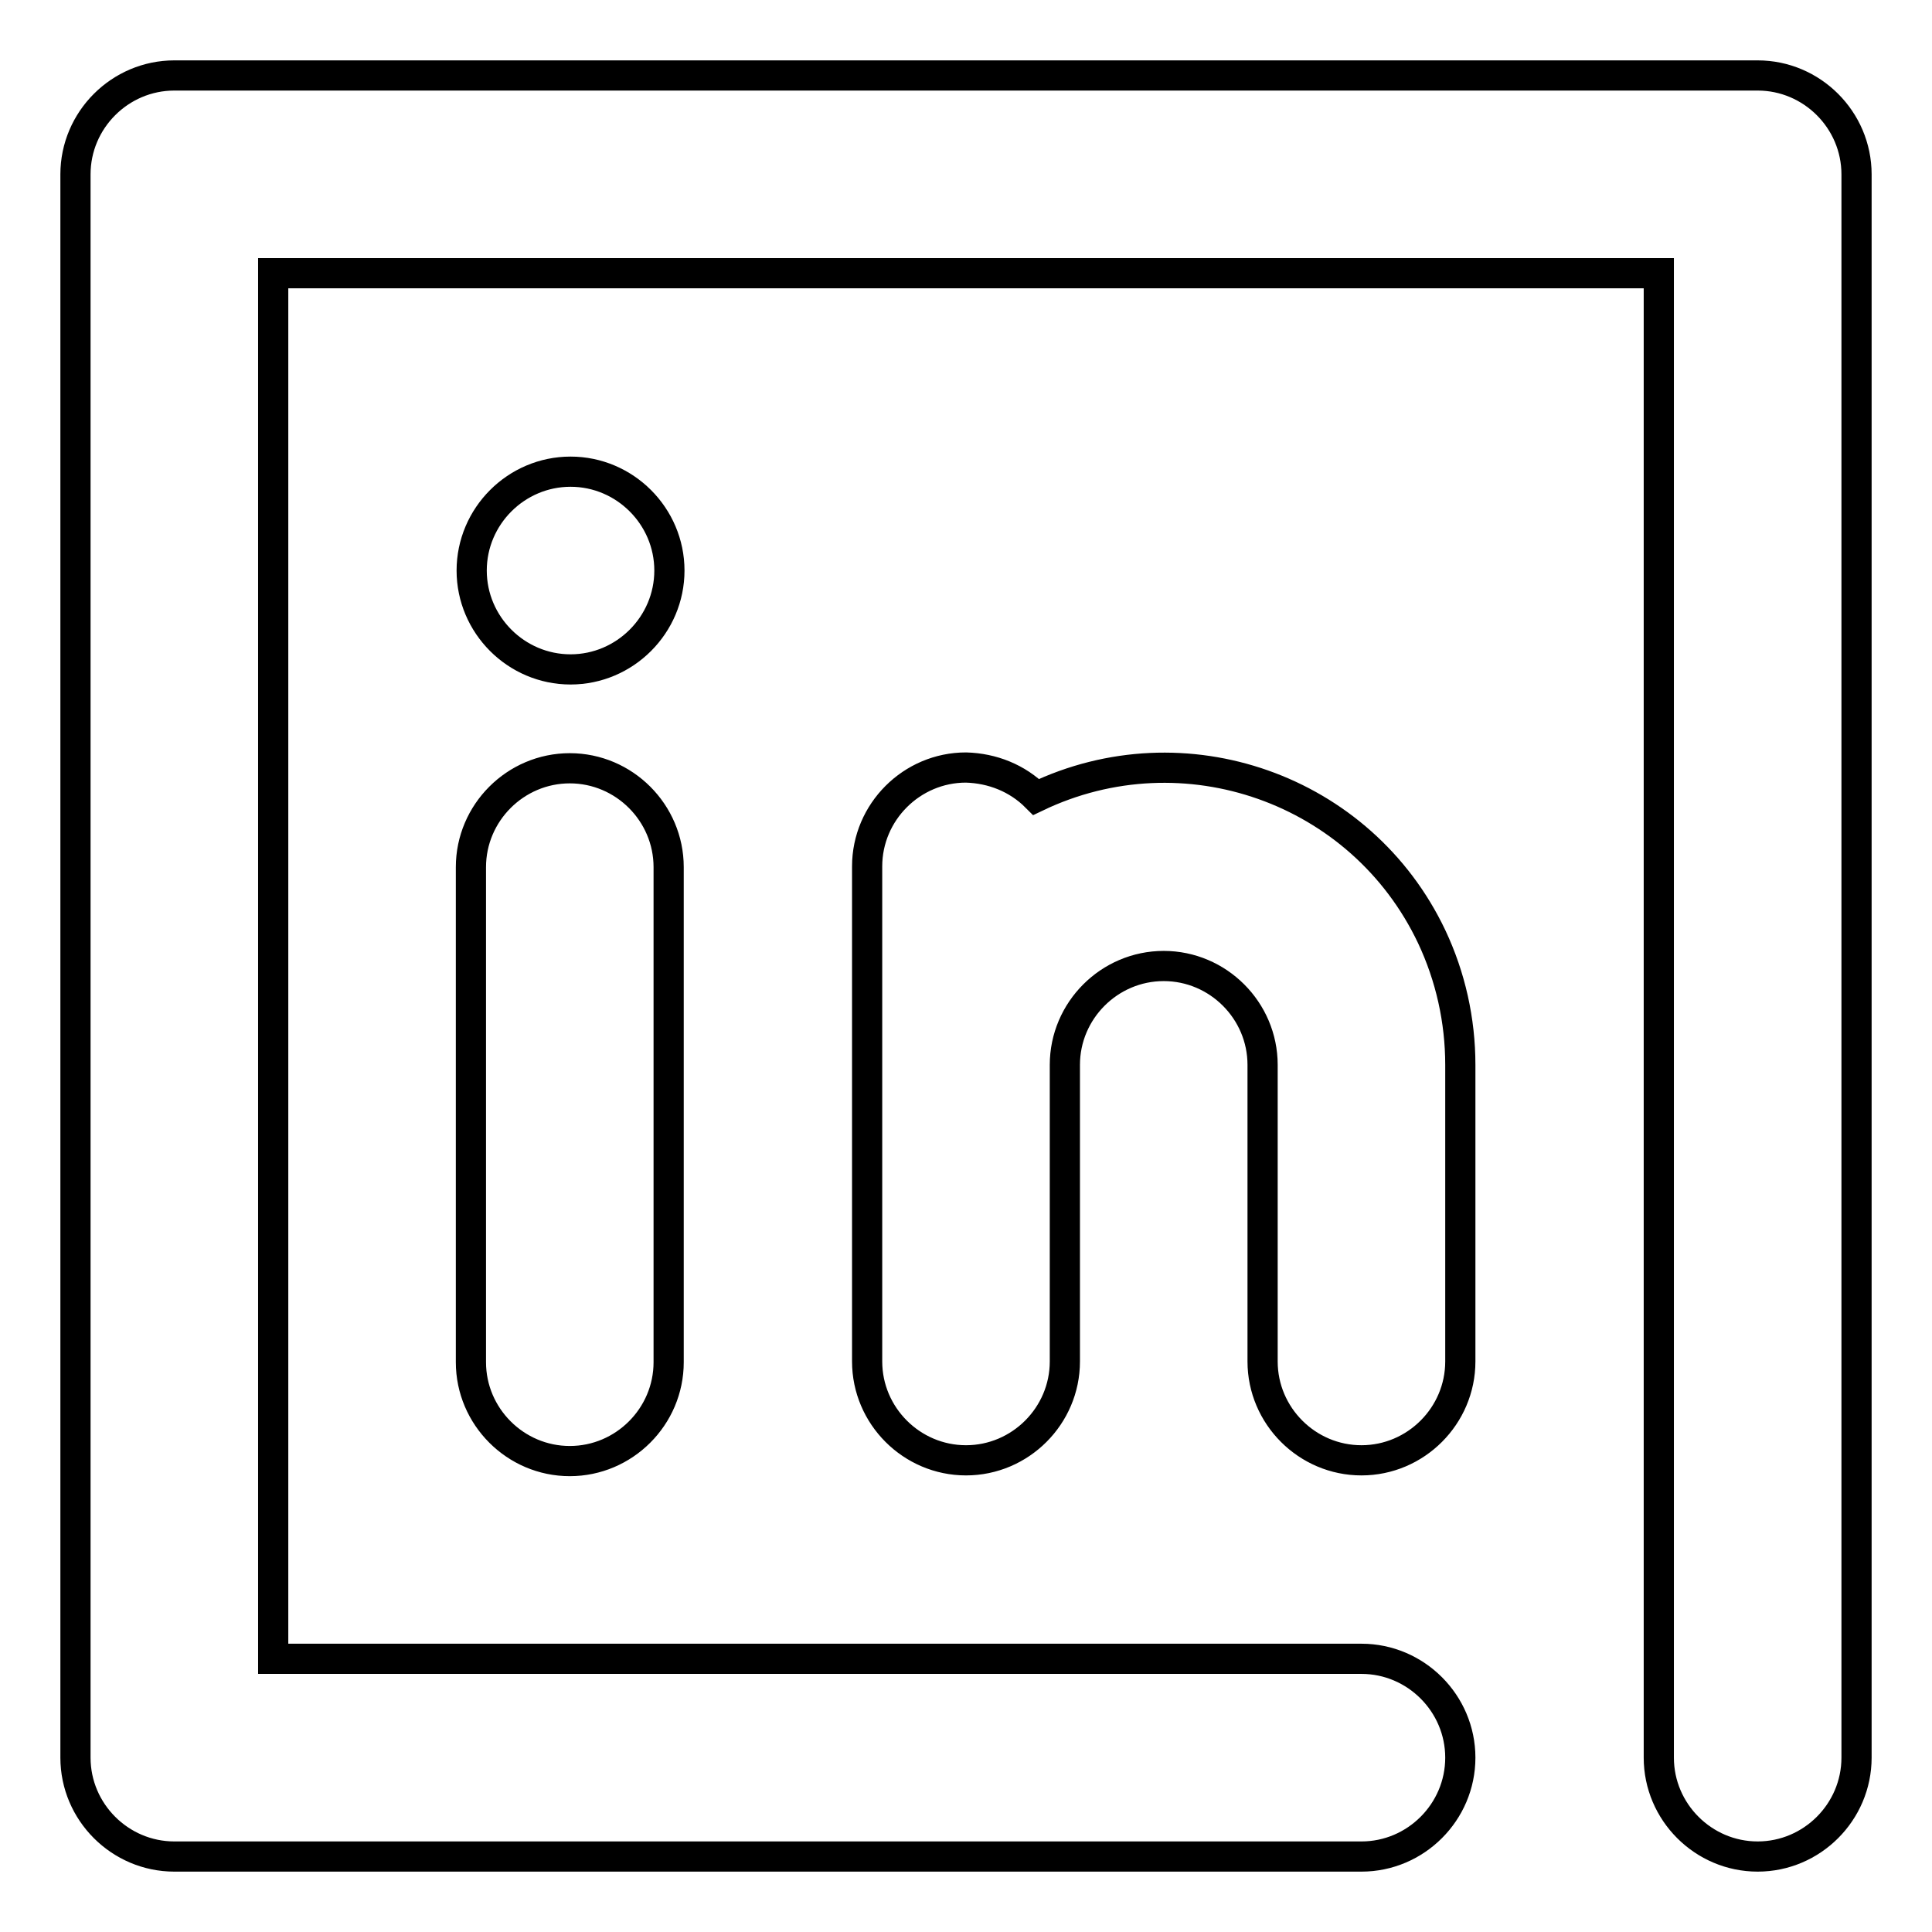
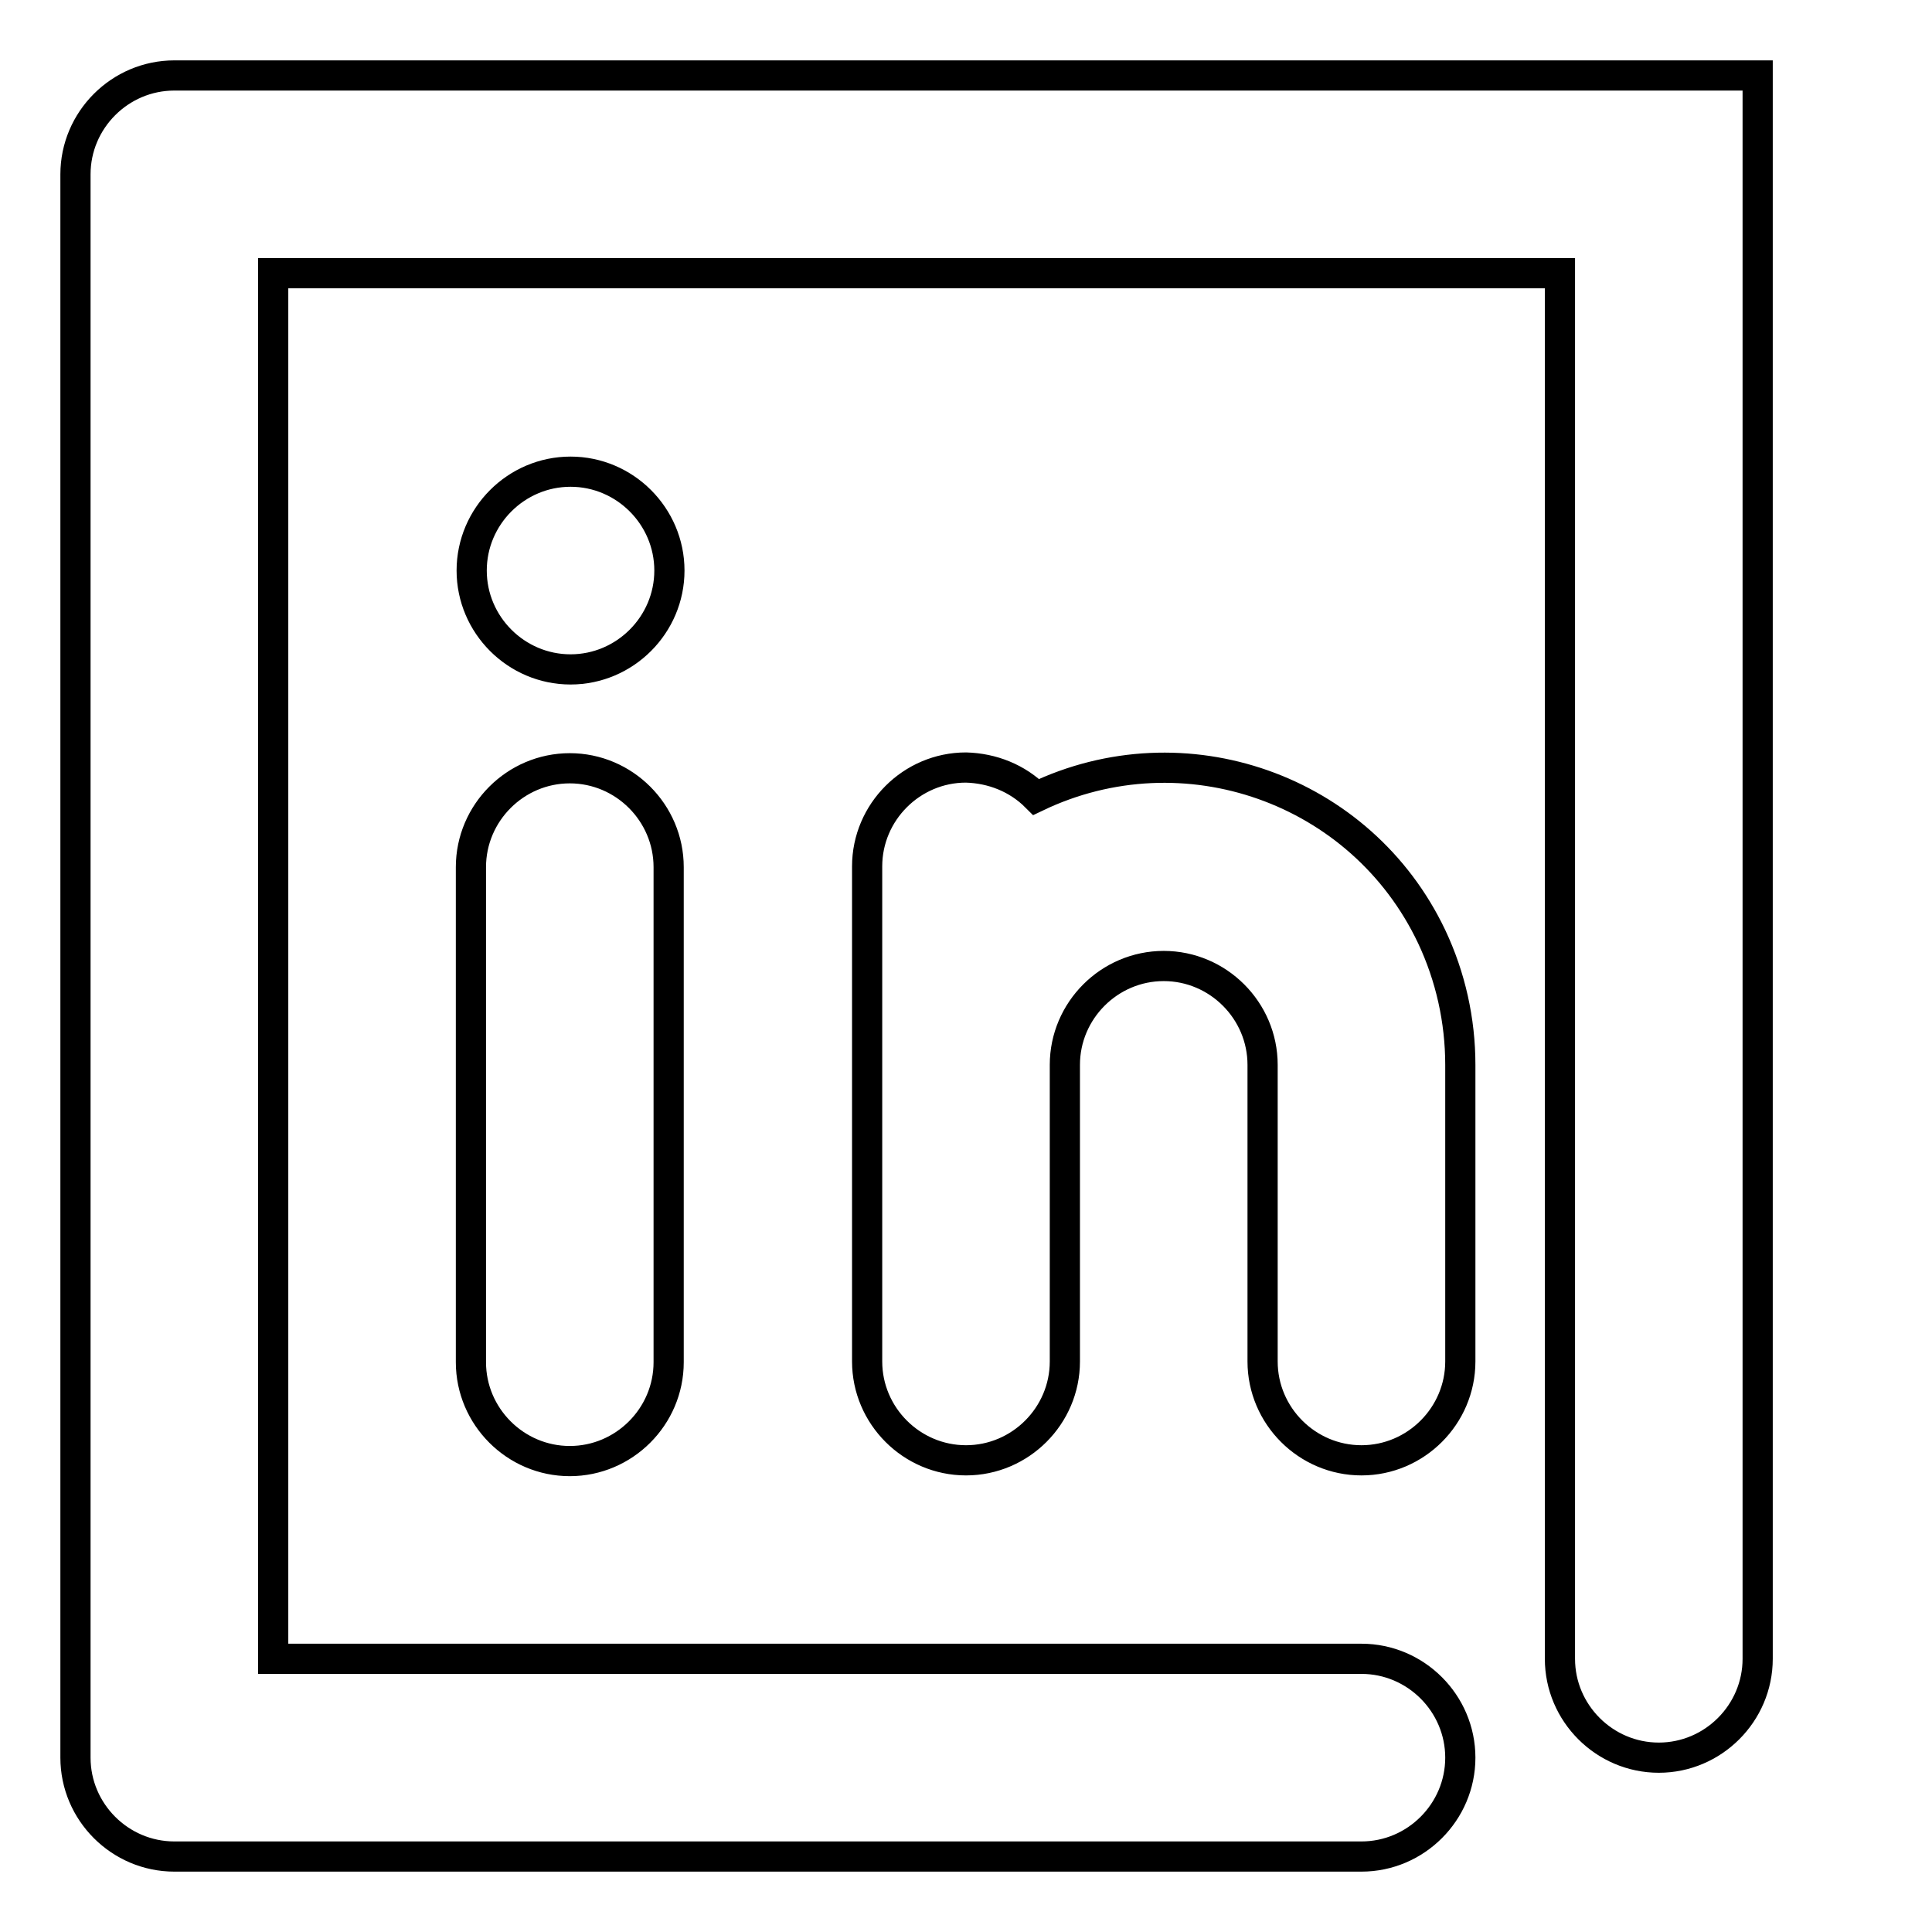
<svg xmlns="http://www.w3.org/2000/svg" version="1.1" x="0px" y="0px" viewBox="0 0 256 256" enable-background="new 0 0 256 256" xml:space="preserve">
  <g>
-     <path stroke-width="4" fill-opacity="0" stroke="#000000" d="M137.3,105.6c19.6-9.4,43.1-1.1,52.4,18.5c2.5,5.3,3.8,11.1,3.8,17v39.3c0,7.2-5.9,13.1-13.1,13.1 c-7.2,0-13.1-5.9-13.1-13.1v-39.3c0-7.2-5.9-13.1-13.1-13.1c-7.2,0-13.1,5.9-13.1,13.1v39.3c0,7.2-5.9,13.1-13.1,13.1 c-7.2,0-13.1-5.9-13.1-13.1l0,0v-65.6c0-7.2,5.9-13.1,13.1-13.1C131.5,101.8,134.8,103.1,137.3,105.6z M36.2,219.8h144.2 c7.2,0,13.1,5.9,13.1,13.1c0,7.2-5.9,13.1-13.1,13.1H23.1c-7.2,0-13.1-5.9-13.1-13.1l0,0V23.1C10,15.9,15.9,10,23.1,10l0,0h209.8 c7.2,0,13.1,5.9,13.1,13.1l0,0v209.8c0,7.2-5.9,13.1-13.1,13.1c-7.2,0-13.1-5.9-13.1-13.1V36.2H36.2V219.8L36.2,219.8z M62.4,114.9 c0-7.2,5.9-13.1,13.1-13.1s13.1,5.9,13.1,13.1v65.6c0,7.2-5.9,13.1-13.1,13.1s-13.1-5.9-13.1-13.1l0,0V114.9z M75.6,88.7 c-7.2,0-13.1-5.9-13.1-13.1s5.9-13.1,13.1-13.1s13.1,5.9,13.1,13.1S82.8,88.7,75.6,88.7L75.6,88.7z" />
+     <path stroke-width="4" fill-opacity="0" stroke="#000000" d="M137.3,105.6c19.6-9.4,43.1-1.1,52.4,18.5c2.5,5.3,3.8,11.1,3.8,17v39.3c0,7.2-5.9,13.1-13.1,13.1 c-7.2,0-13.1-5.9-13.1-13.1v-39.3c0-7.2-5.9-13.1-13.1-13.1c-7.2,0-13.1,5.9-13.1,13.1v39.3c0,7.2-5.9,13.1-13.1,13.1 c-7.2,0-13.1-5.9-13.1-13.1l0,0v-65.6c0-7.2,5.9-13.1,13.1-13.1C131.5,101.8,134.8,103.1,137.3,105.6z M36.2,219.8h144.2 c7.2,0,13.1,5.9,13.1,13.1c0,7.2-5.9,13.1-13.1,13.1H23.1c-7.2,0-13.1-5.9-13.1-13.1l0,0V23.1C10,15.9,15.9,10,23.1,10l0,0h209.8 l0,0v209.8c0,7.2-5.9,13.1-13.1,13.1c-7.2,0-13.1-5.9-13.1-13.1V36.2H36.2V219.8L36.2,219.8z M62.4,114.9 c0-7.2,5.9-13.1,13.1-13.1s13.1,5.9,13.1,13.1v65.6c0,7.2-5.9,13.1-13.1,13.1s-13.1-5.9-13.1-13.1l0,0V114.9z M75.6,88.7 c-7.2,0-13.1-5.9-13.1-13.1s5.9-13.1,13.1-13.1s13.1,5.9,13.1,13.1S82.8,88.7,75.6,88.7L75.6,88.7z" />
  </g>
</svg>